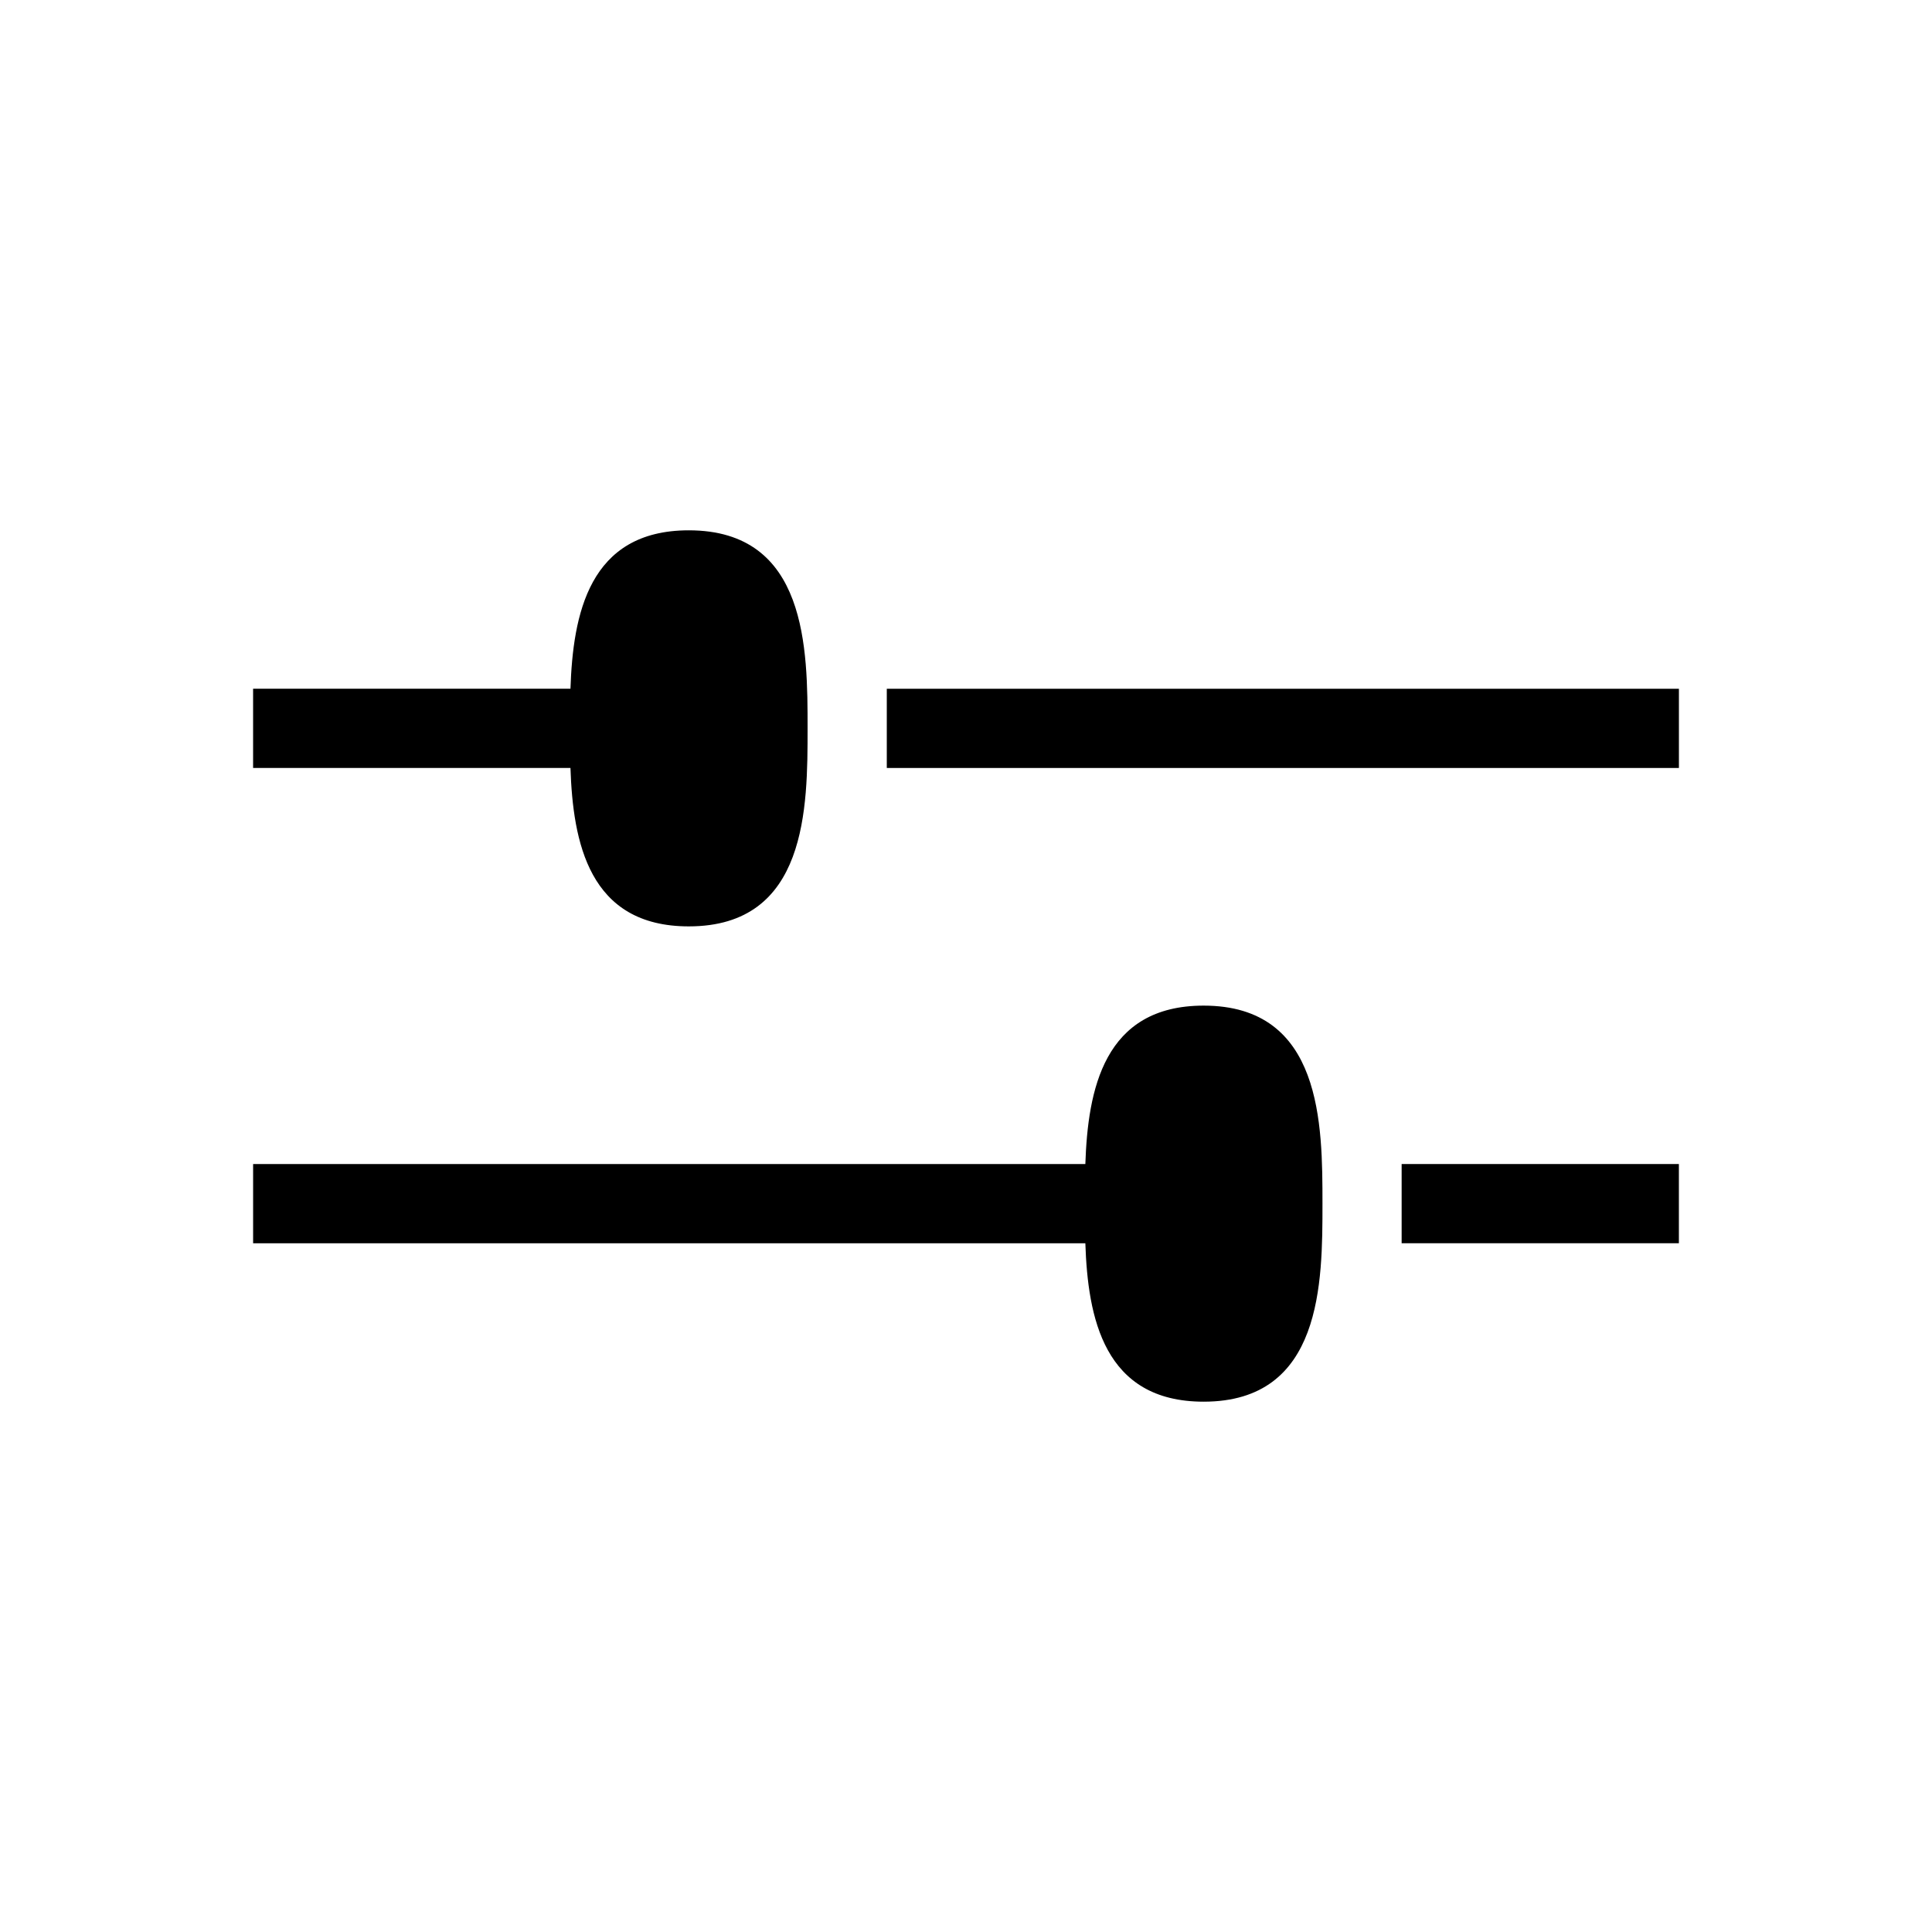
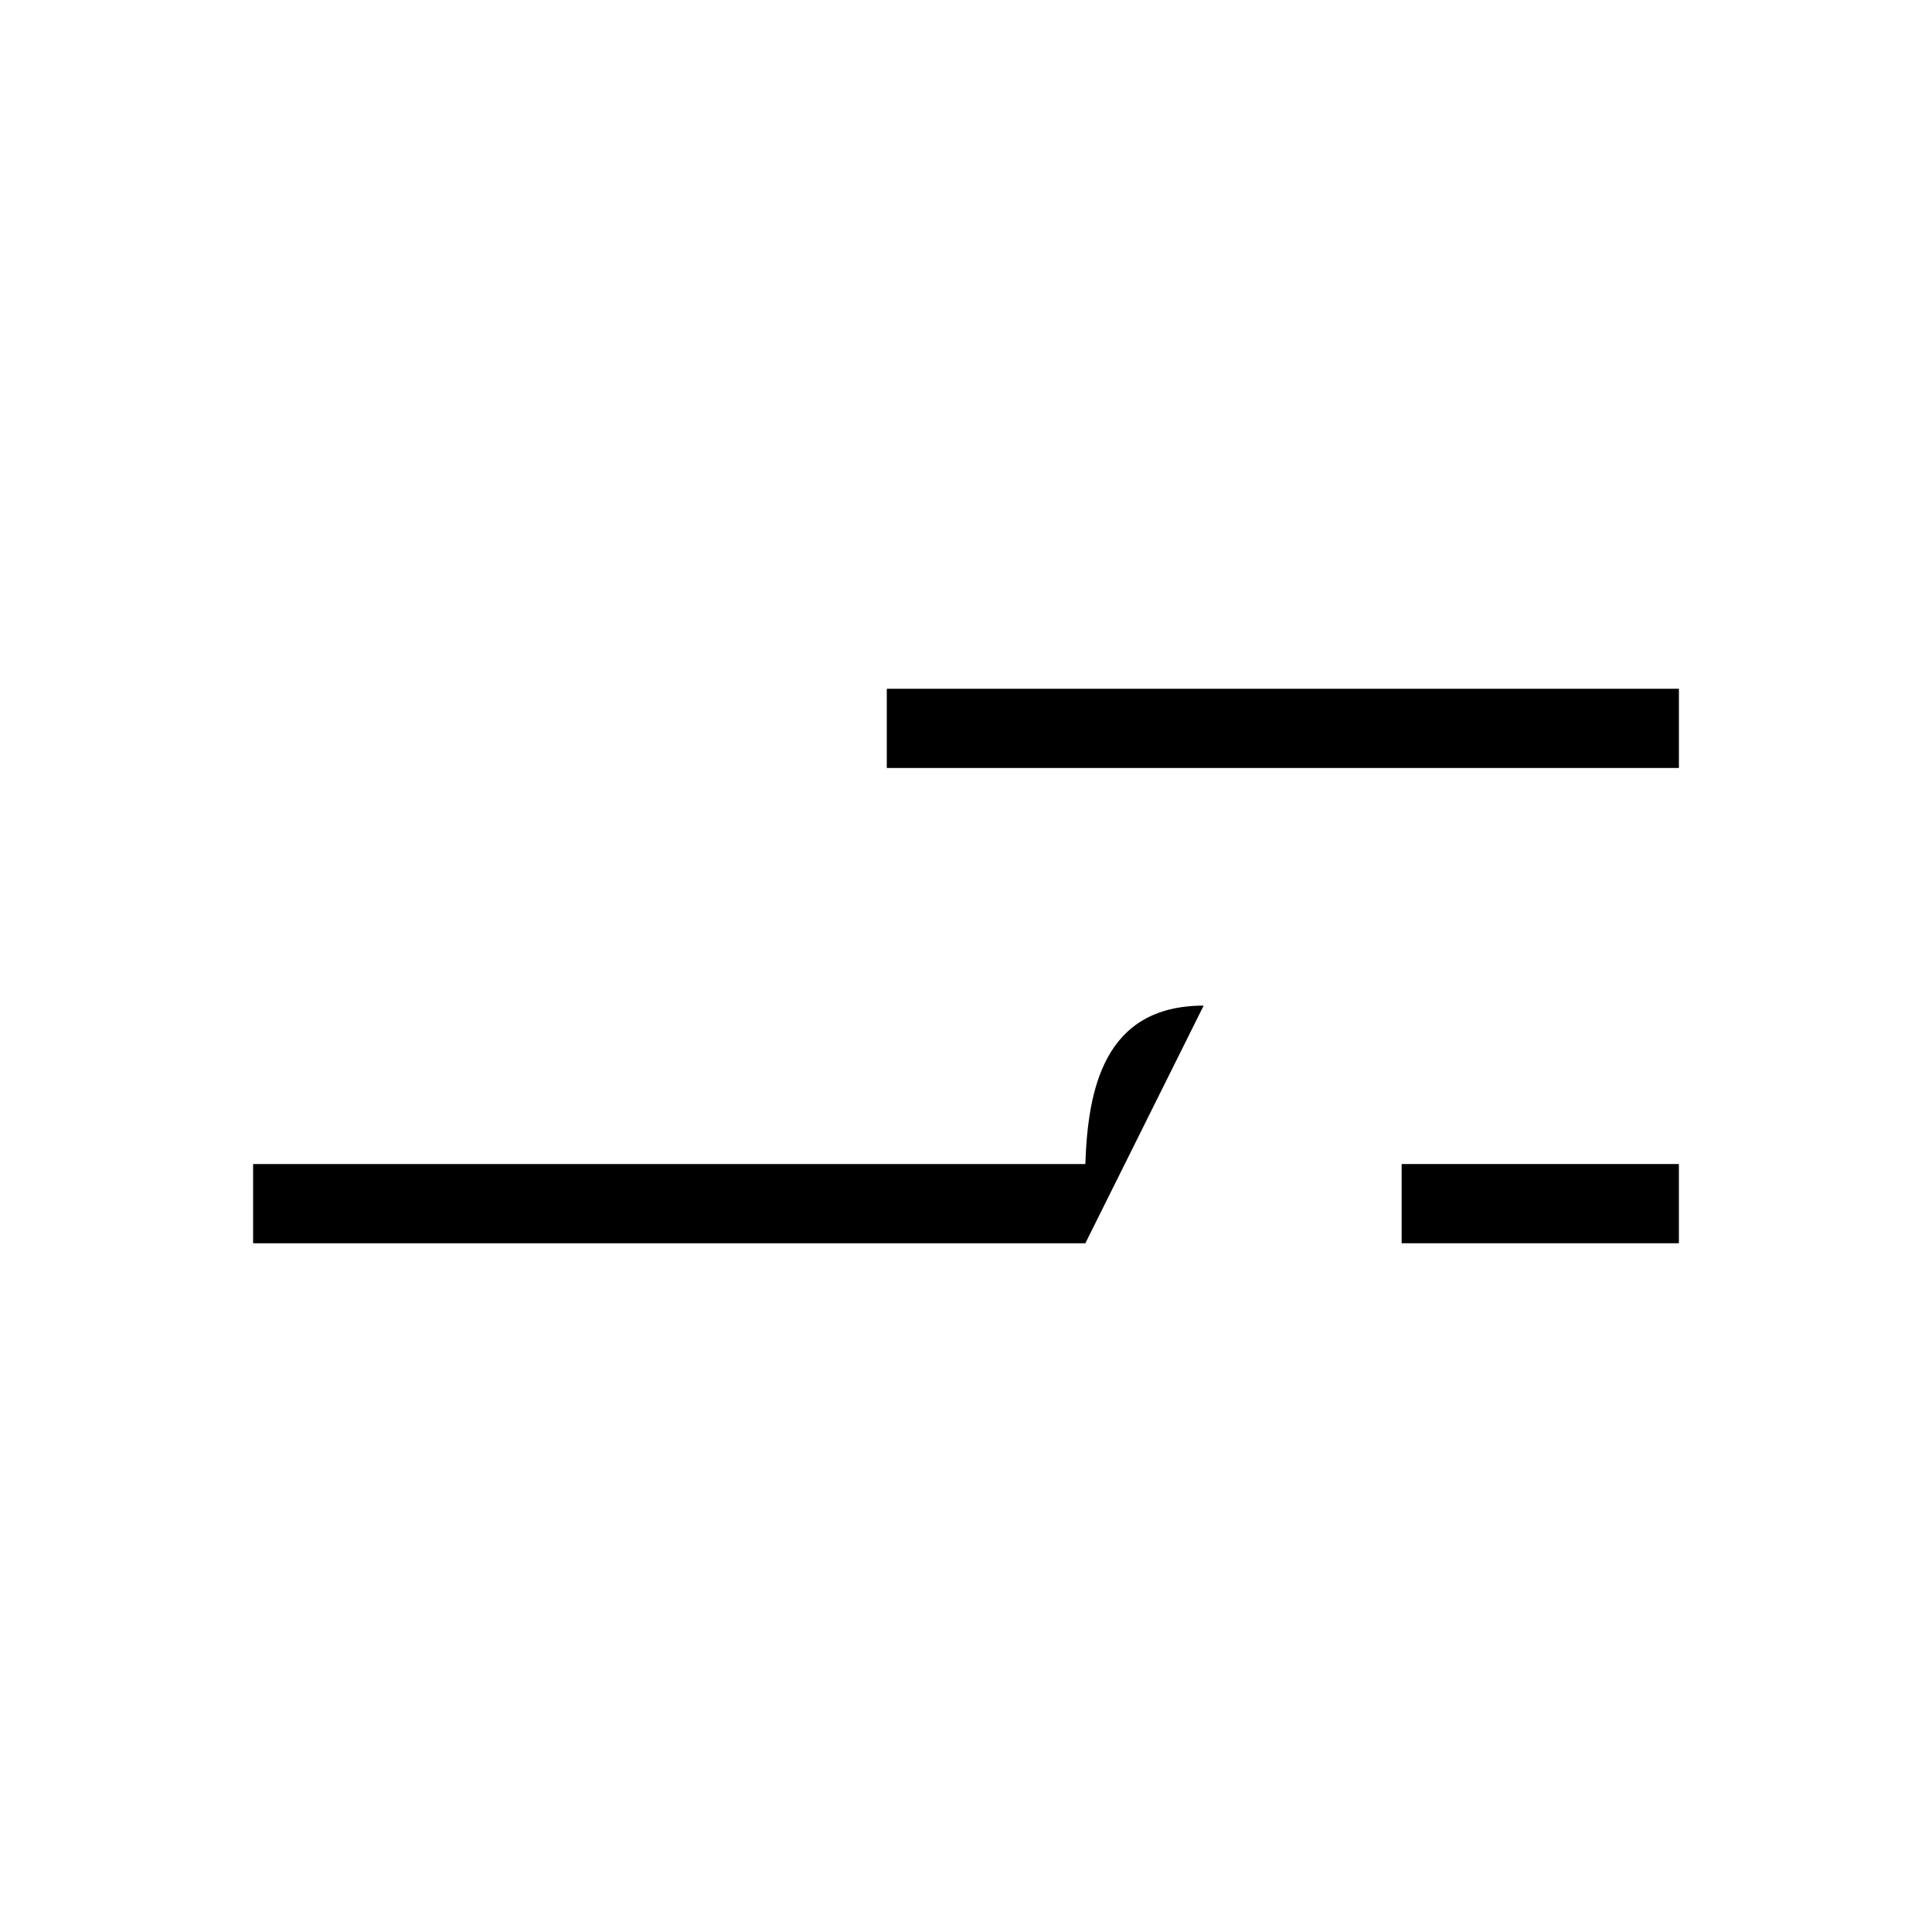
<svg xmlns="http://www.w3.org/2000/svg" fill="#000000" width="800px" height="800px" version="1.1" viewBox="144 144 512 512">
  <g>
-     <path d="m462.98 410.5c-26.535 0-30.691 22.418-31.352 41.984h-220.55v20.992h220.55c0.652 19.566 4.816 41.984 31.352 41.984 31.488 0 31.488-31.582 31.488-52.48-0.004-20.898-0.004-52.48-31.488-52.48z" />
+     <path d="m462.98 410.5c-26.535 0-30.691 22.418-31.352 41.984h-220.55v20.992h220.55z" />
    <path d="m515.45 452.48h73.473v20.992h-73.473z" />
    <path d="m379.01 326.53h209.92v20.992h-209.92z" />
-     <path d="m326.53 389.5c31.488 0 31.488-31.582 31.488-52.48 0-20.898 0-52.48-31.488-52.48-26.535 0-30.691 22.418-31.352 41.984h-84.105v20.992h84.105c0.66 19.562 4.816 41.984 31.352 41.984z" />
  </g>
</svg>